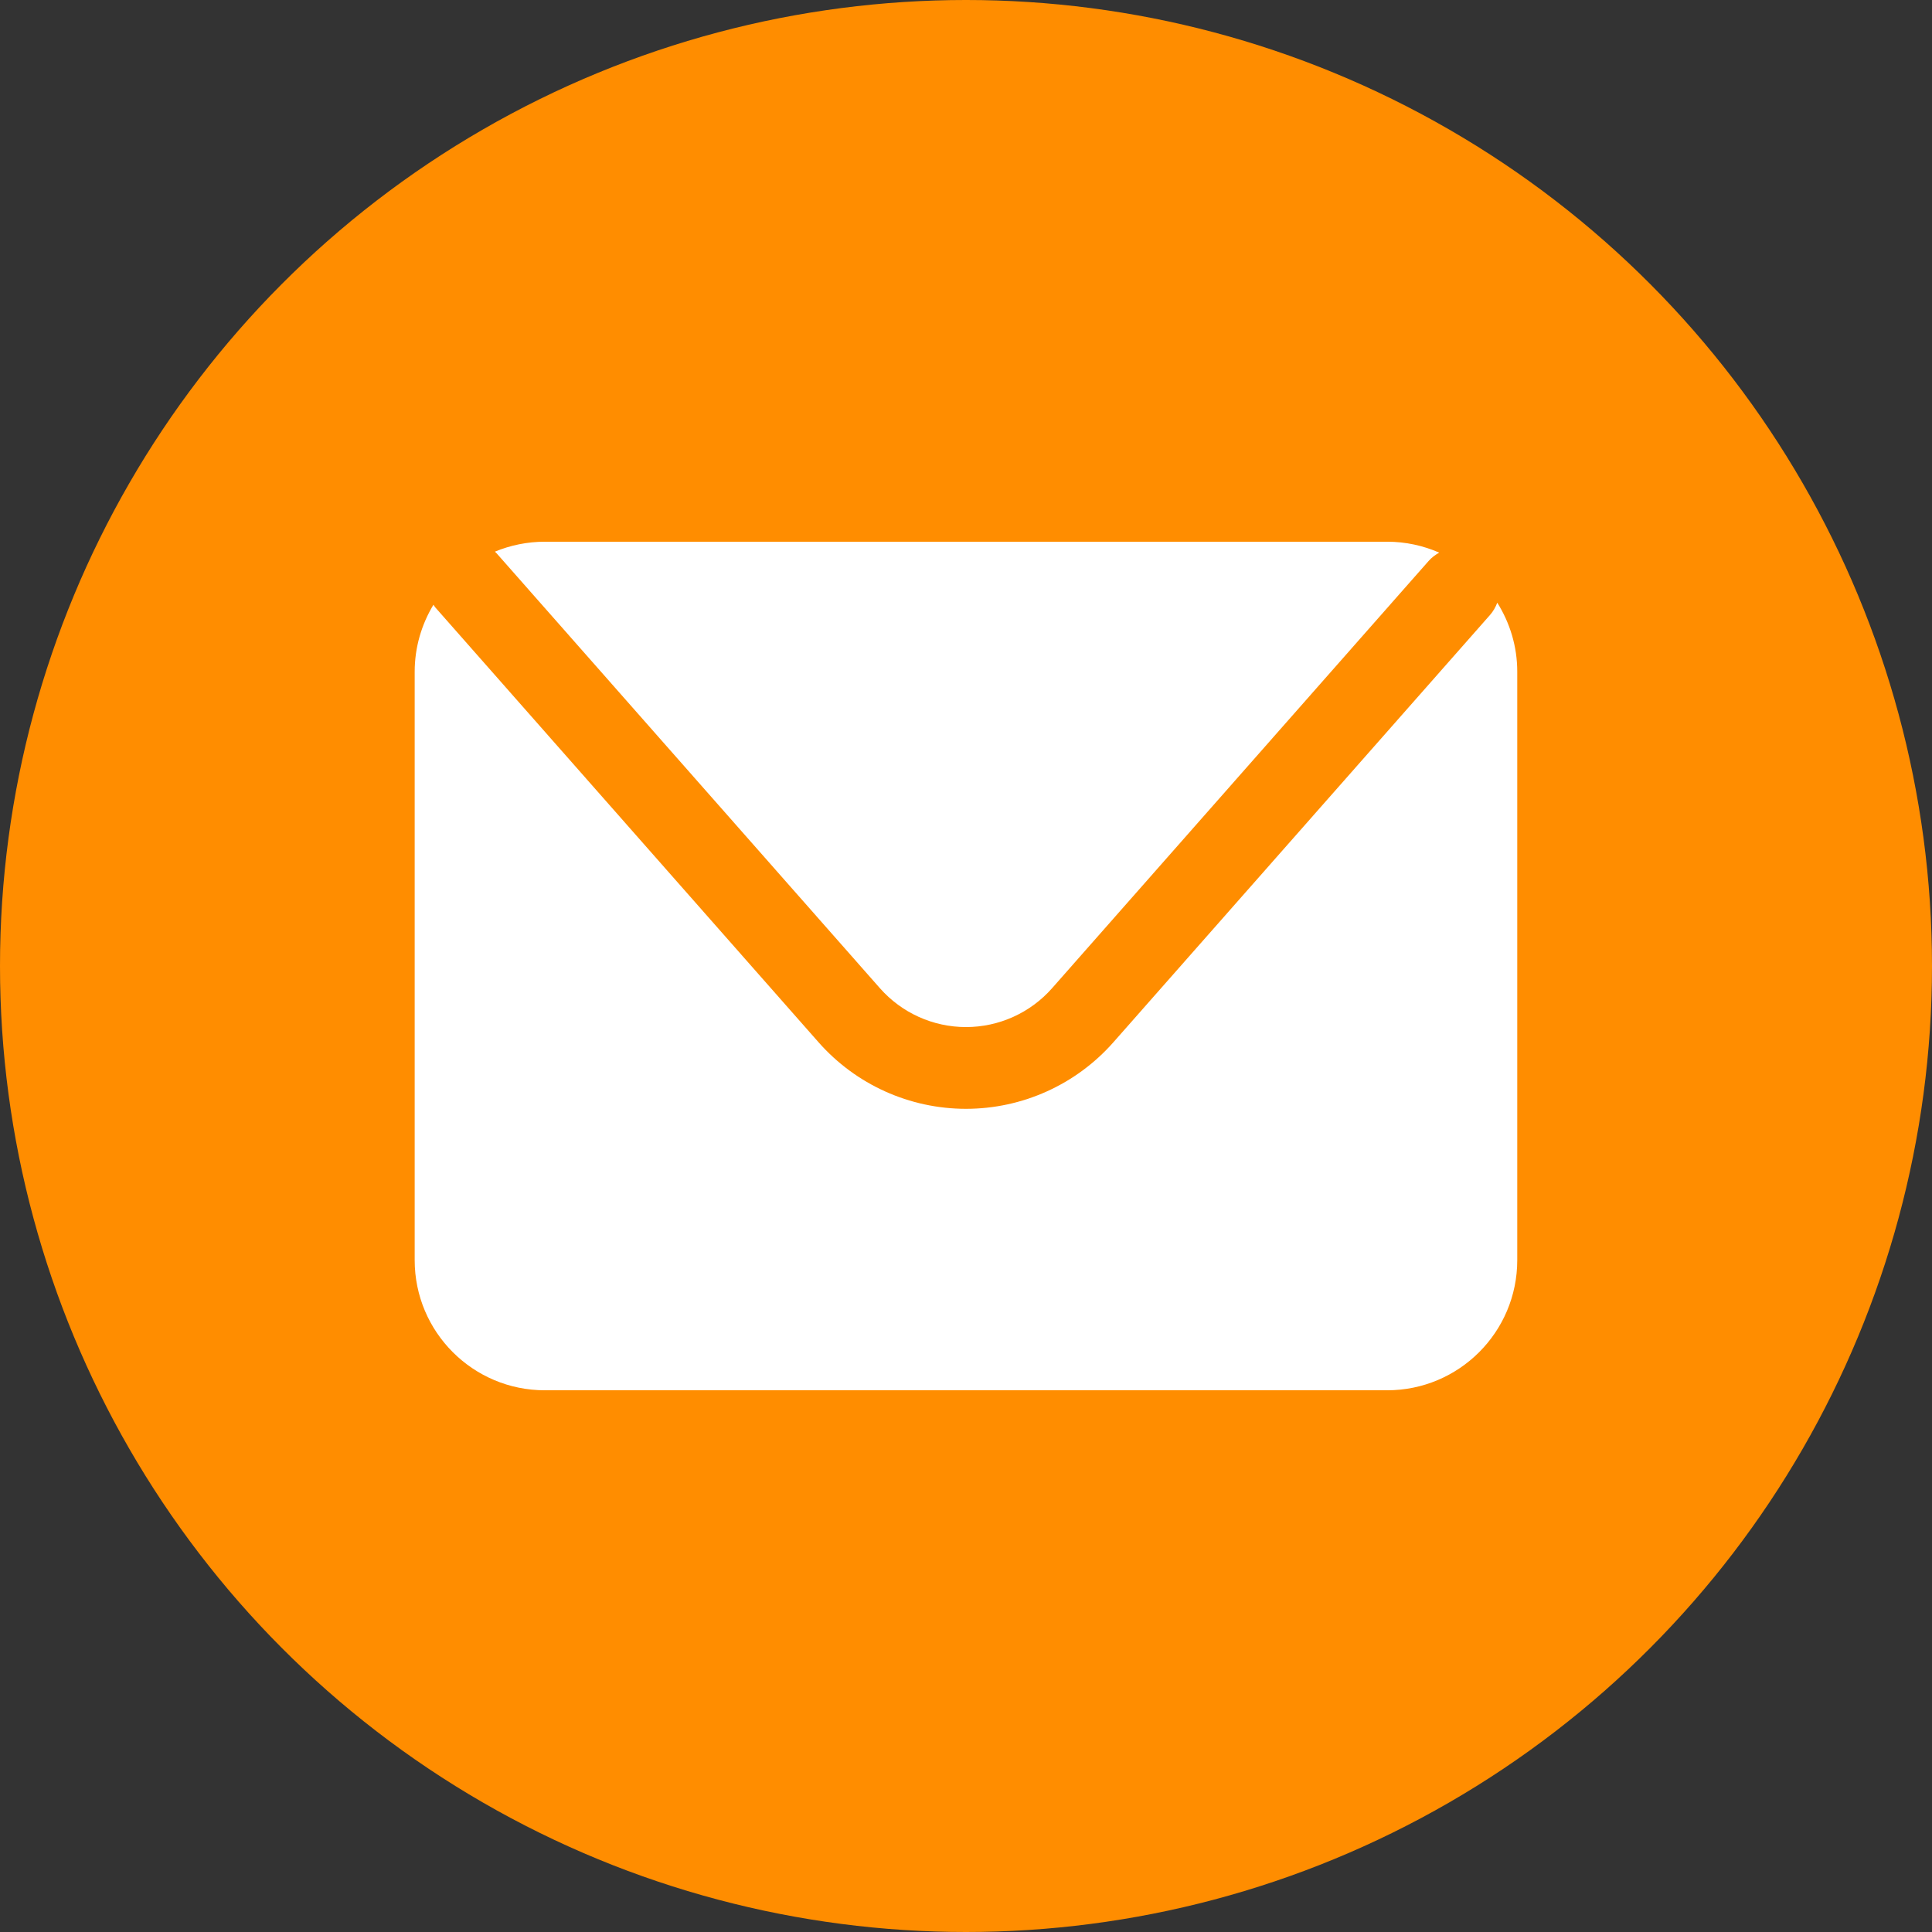
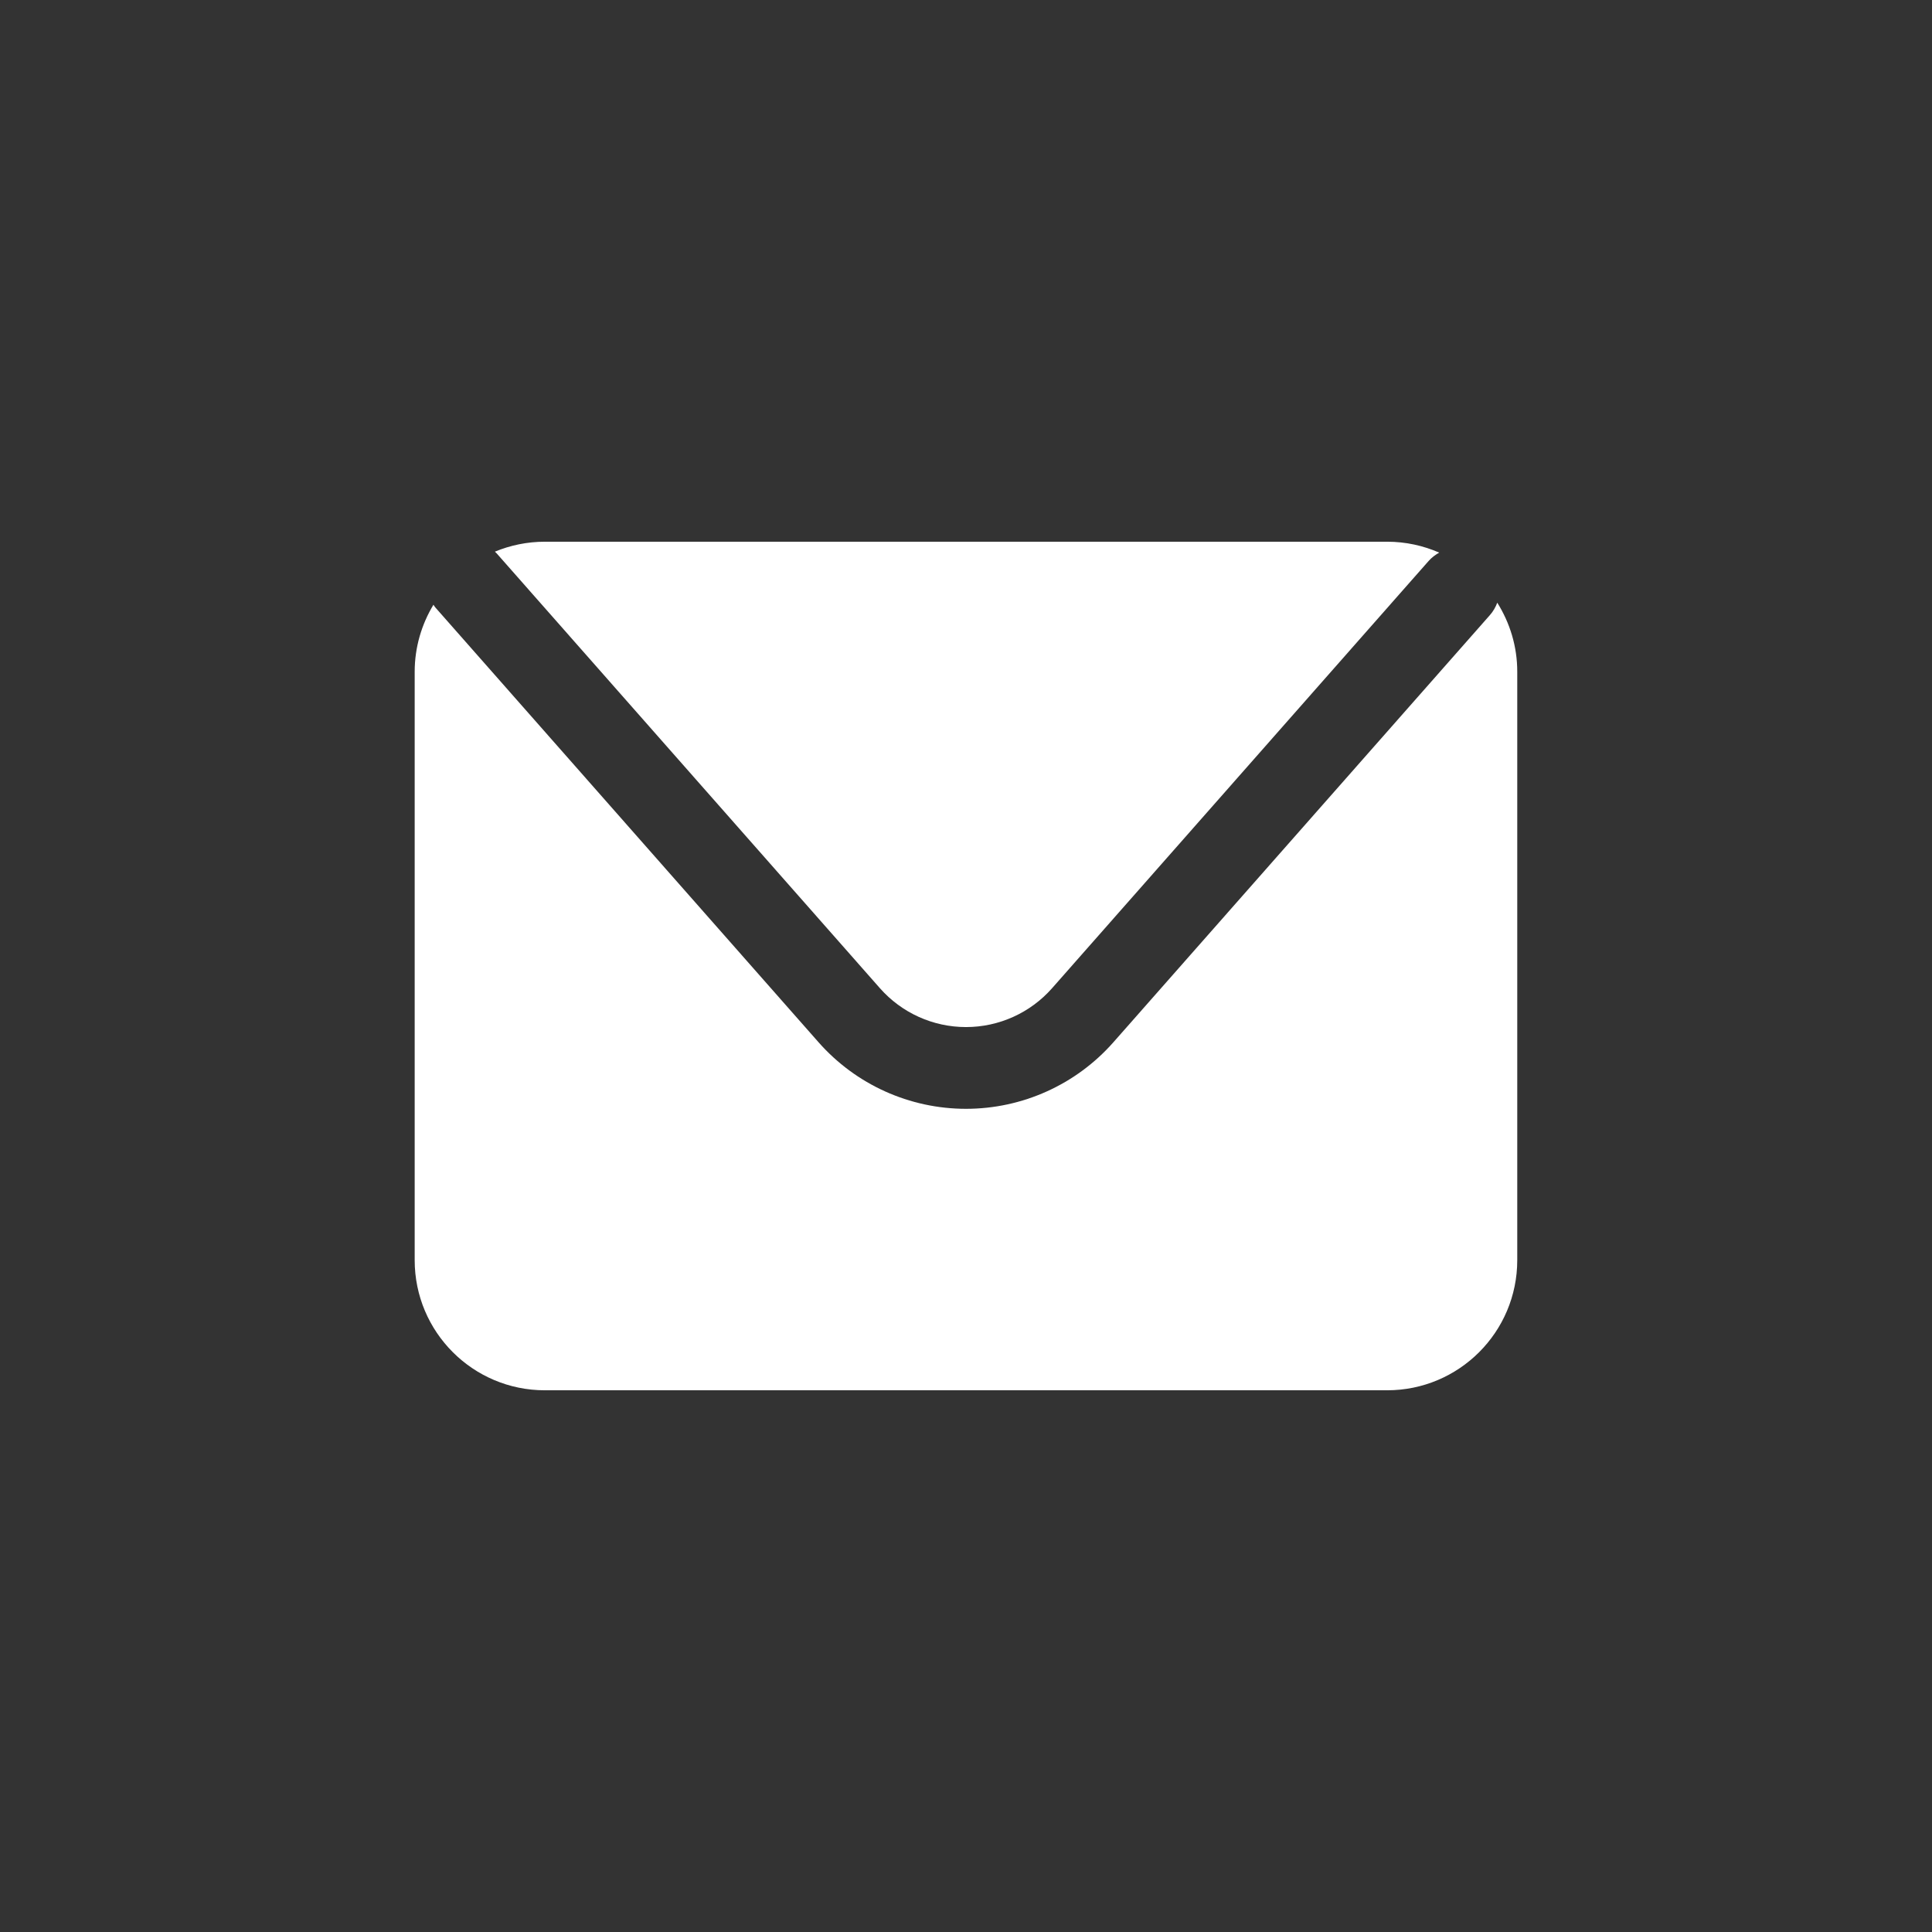
<svg xmlns="http://www.w3.org/2000/svg" version="1.1" id="Layer_1" x="0px" y="0px" width="64px" height="64px" viewBox="0 0 64 64" enable-background="new 0 0 64 64" xml:space="preserve">
  <rect x="0" y="0" width="64" height="64" fill="#333333" stroke="none" />
  <g>
-     <circle fill="#FF8D00" cx="32" cy="32" r="32" />
    <g>
      <path fill="#FFFFFF" d="M16.457,18.336l12.691,14.399c0.722,0.819,1.761,1.288,2.852,1.288c1.091,0,2.131-0.47,2.852-1.288    l12.471-14.15c0.103-0.117,0.225-0.206,0.353-0.279c-0.529-0.231-1.112-0.361-1.725-0.361H18.049c-0.587,0-1.147,0.119-1.656,0.33    C16.414,18.297,16.438,18.313,16.457,18.336z" />
      <path fill="#FFFFFF" d="M49.599,19.965c-0.056,0.147-0.134,0.287-0.244,0.411l-12.472,14.15c-1.236,1.402-3.015,2.205-4.884,2.205    c-1.868,0-3.648-0.803-4.884-2.205l-12.691-14.4c-0.026-0.029-0.043-0.062-0.066-0.093c-0.391,0.649-0.621,1.407-0.621,2.221    v19.49c0,2.38,1.929,4.311,4.311,4.311h27.903c2.38,0,4.31-1.929,4.31-4.311v-19.49C50.262,21.412,50.016,20.63,49.599,19.965z" />
    </g>
  </g>
</svg>